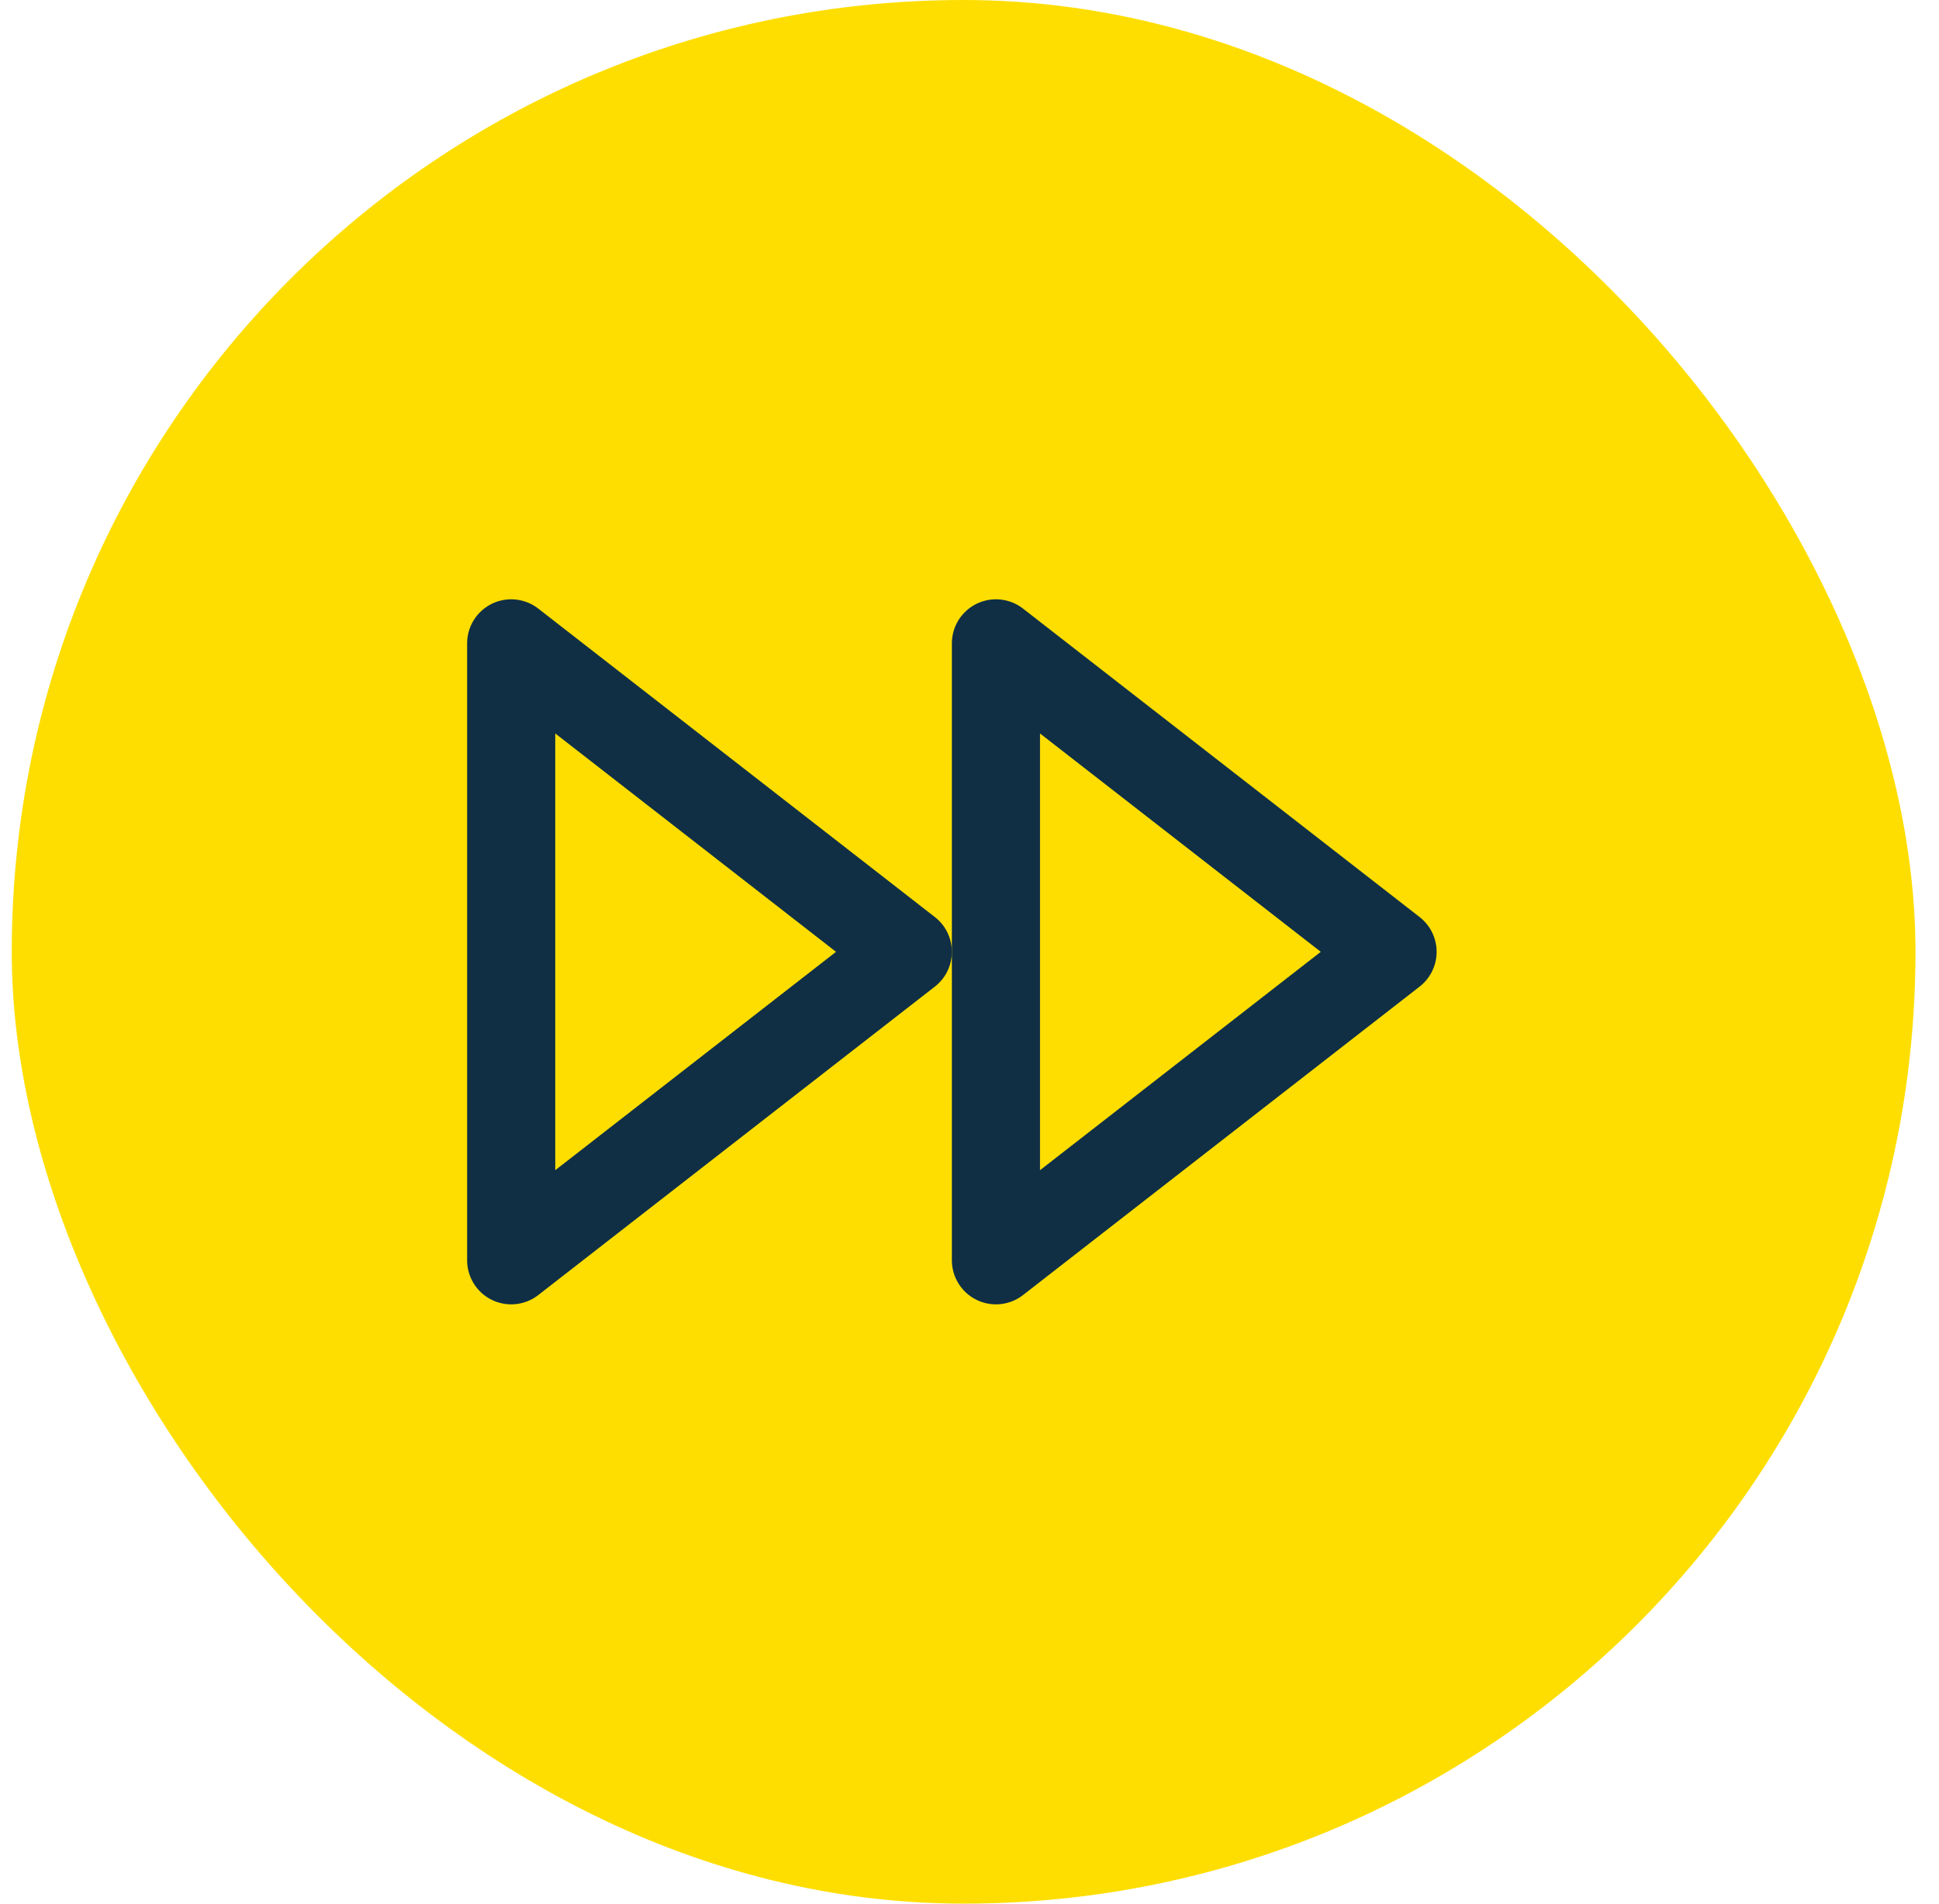
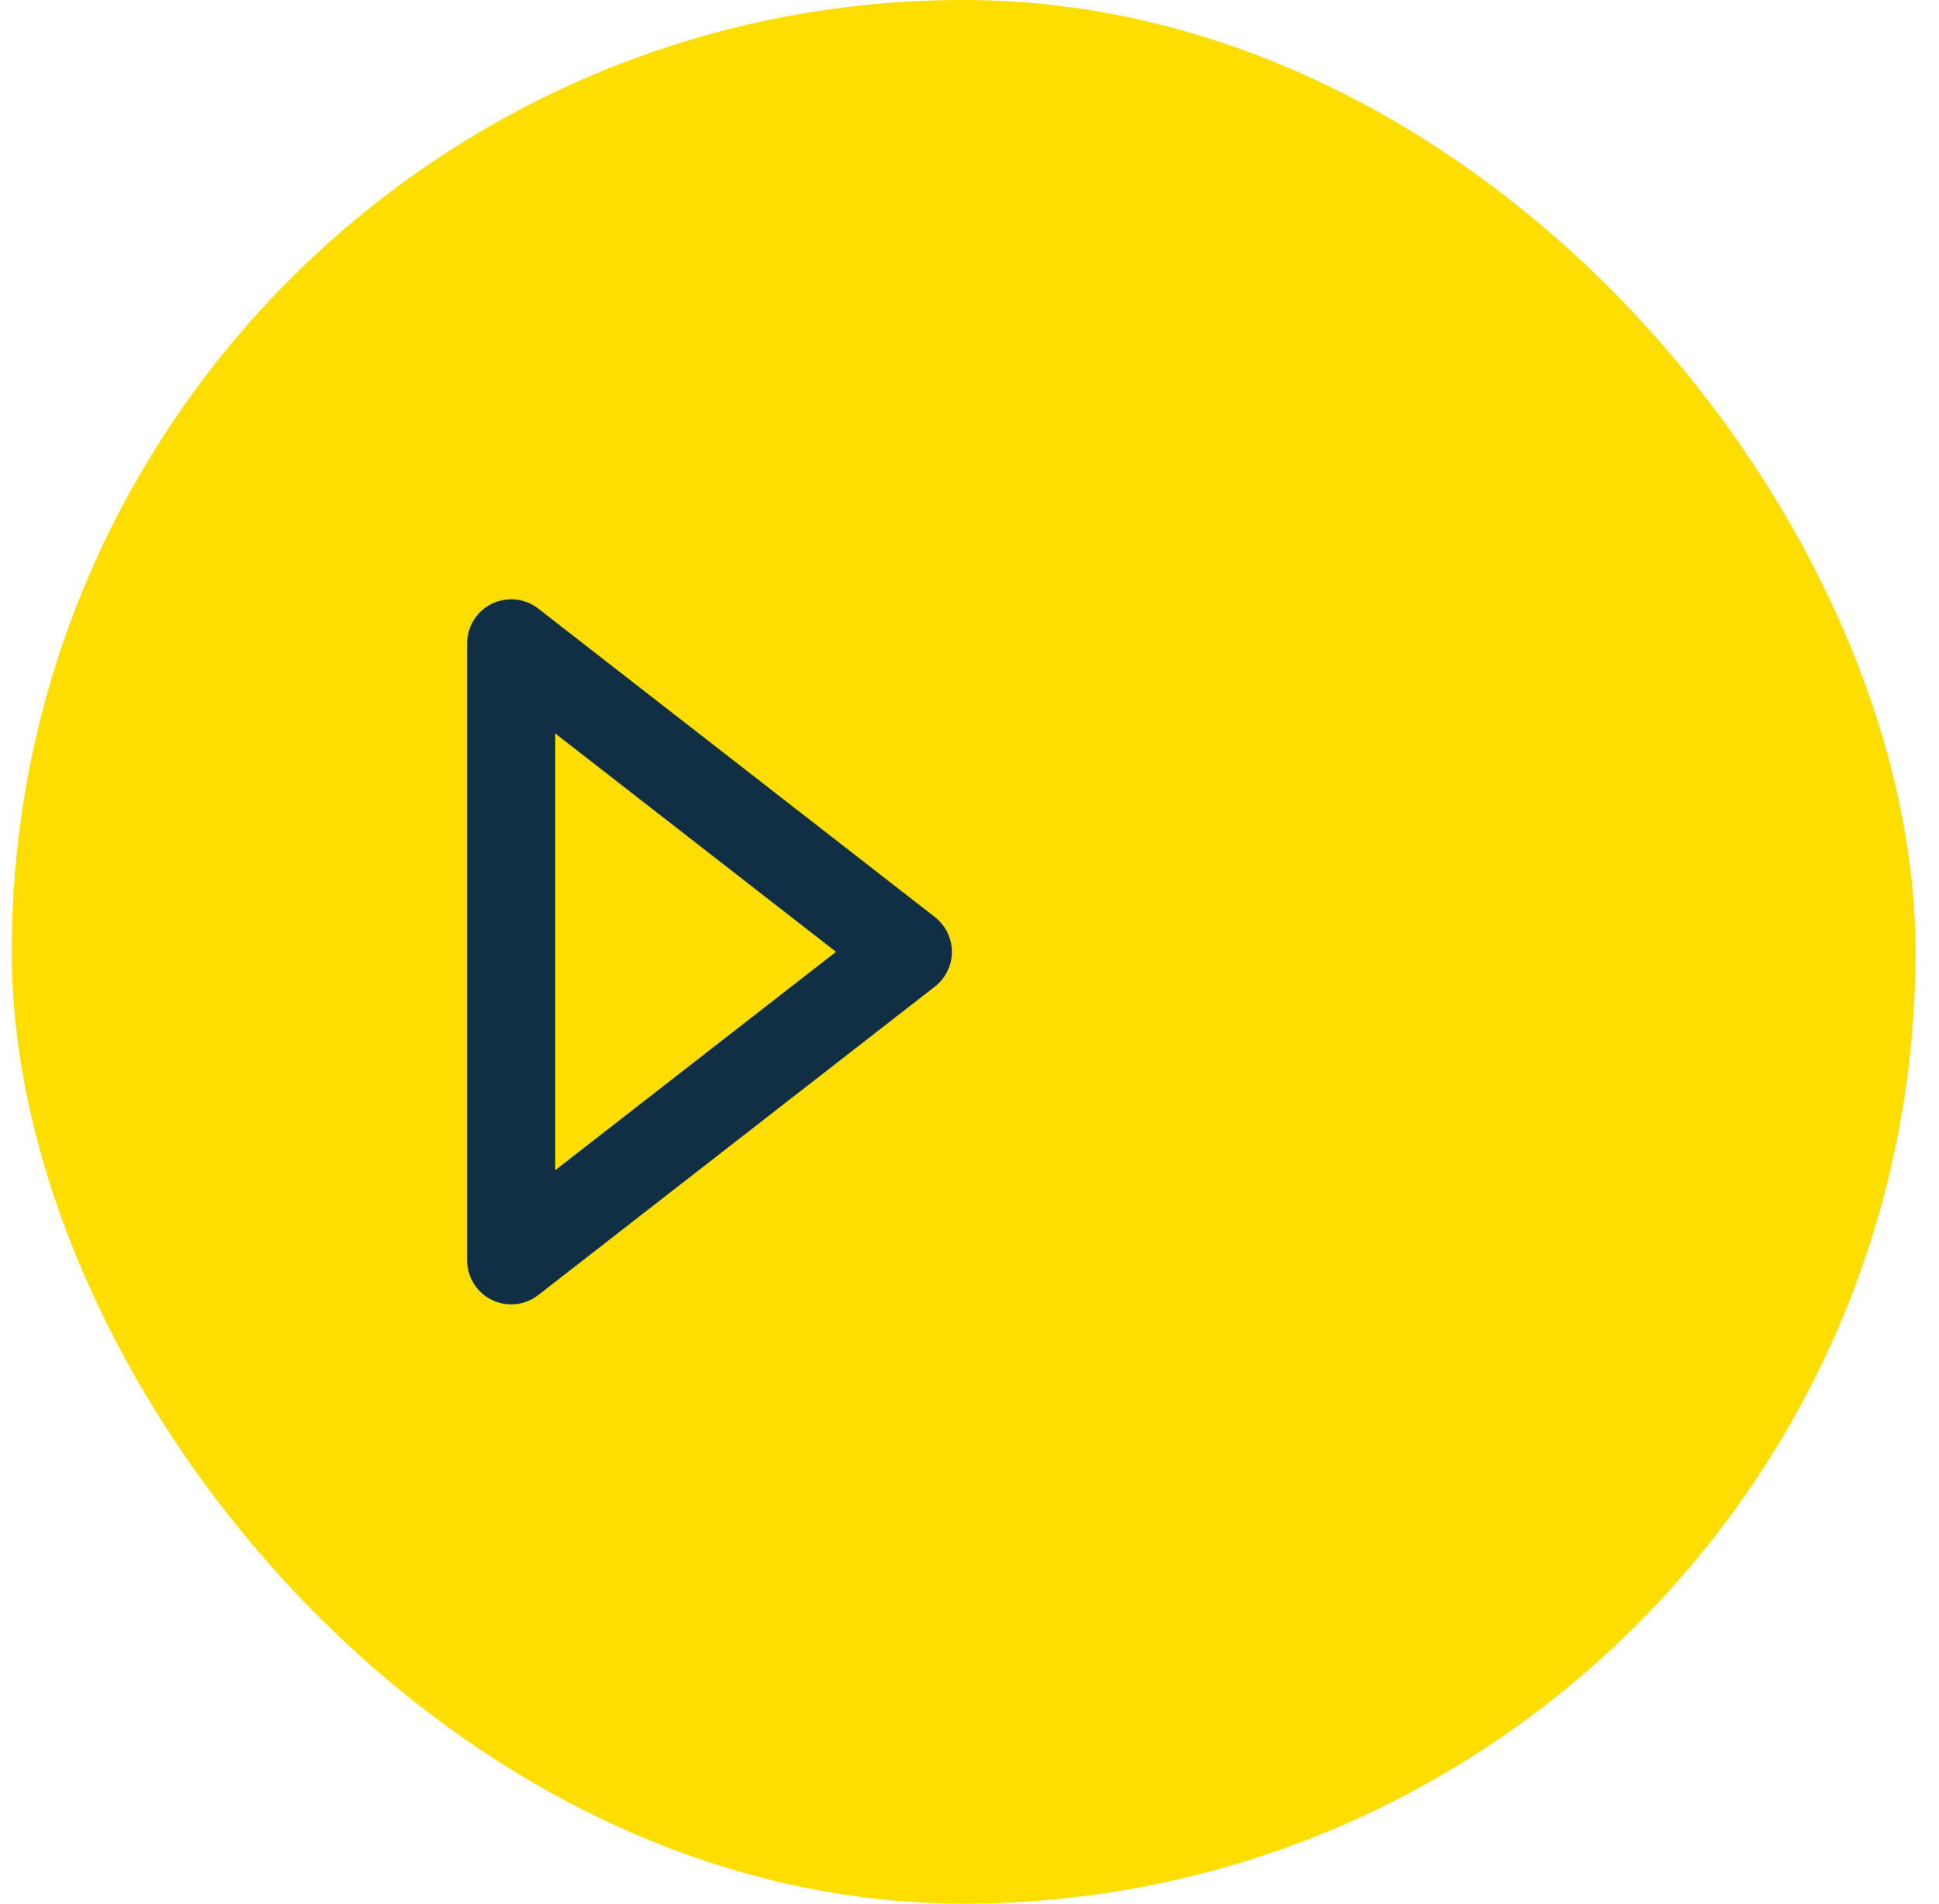
<svg xmlns="http://www.w3.org/2000/svg" width="55" height="54" viewBox="0 0 55 54" fill="none">
  <rect x="0.333" width="54" height="54" rx="27" fill="#FEDE00" />
-   <path d="M28.25 35.75L39.5 27L28.25 18.25V35.75Z" stroke="#102F45" stroke-width="2.5" stroke-linecap="round" stroke-linejoin="round" />
  <path d="M14.5 35.75L25.75 27L14.5 18.25V35.75Z" stroke="#102F45" stroke-width="2.5" stroke-linecap="round" stroke-linejoin="round" />
</svg>